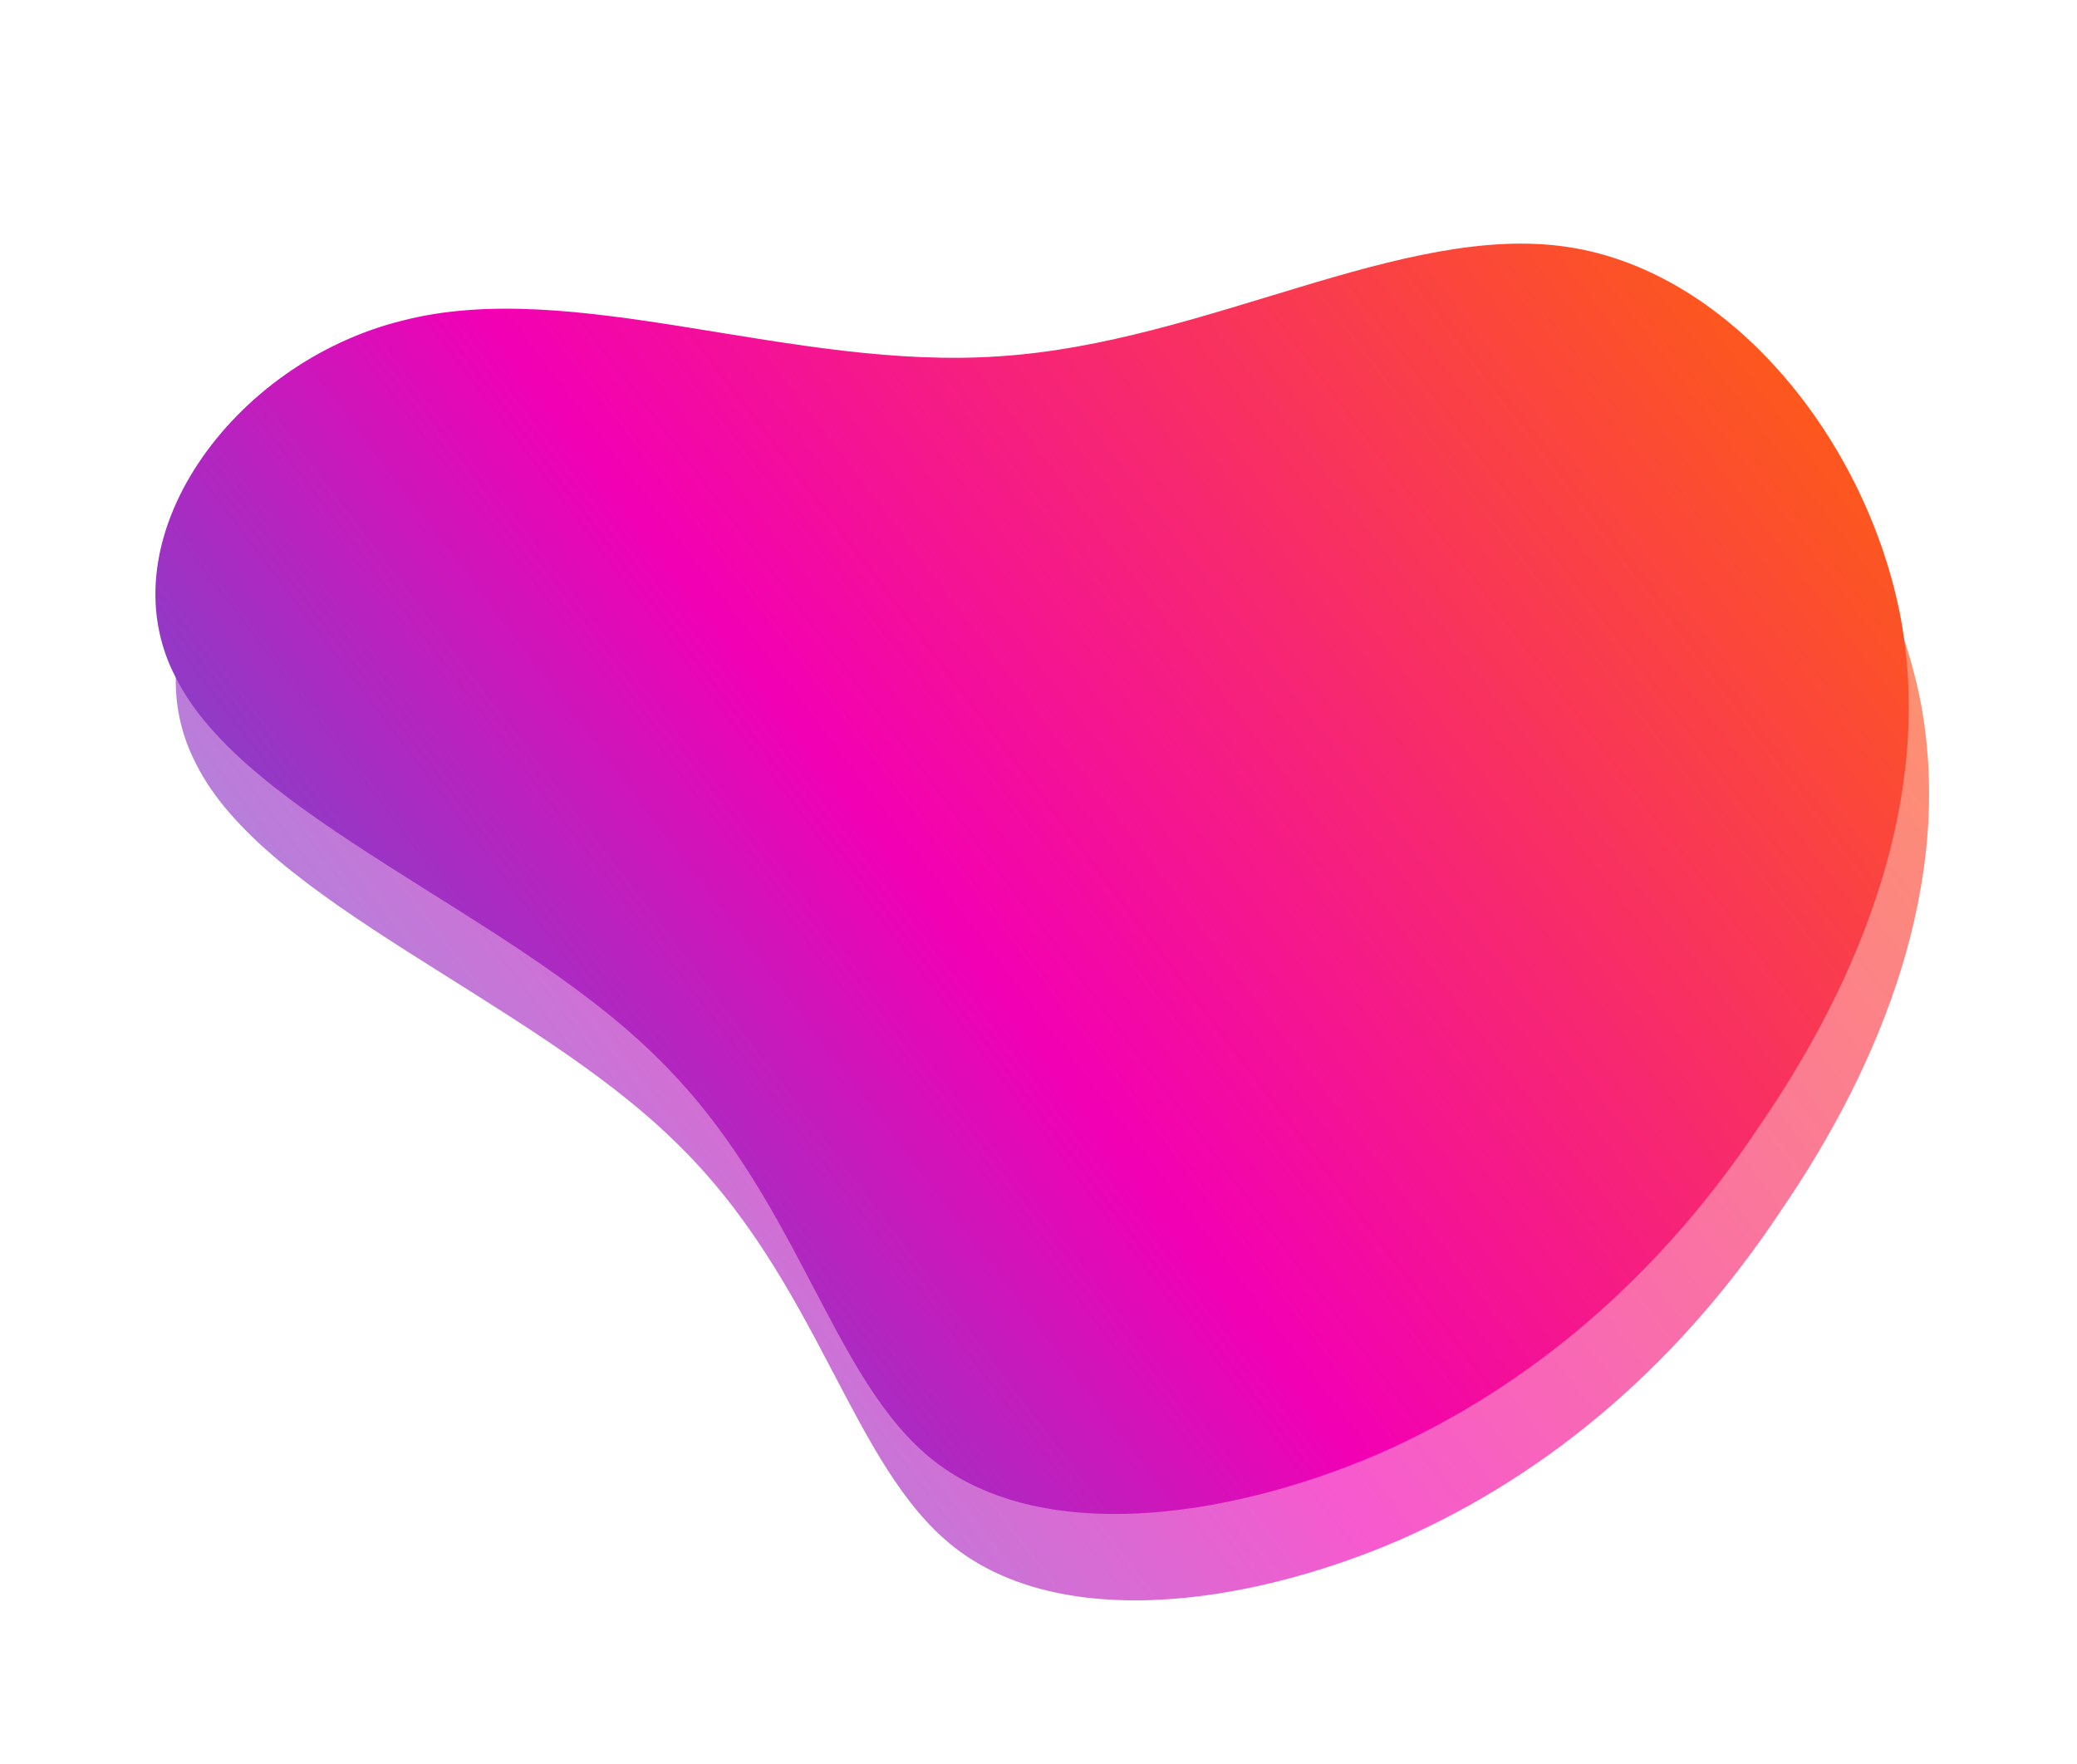
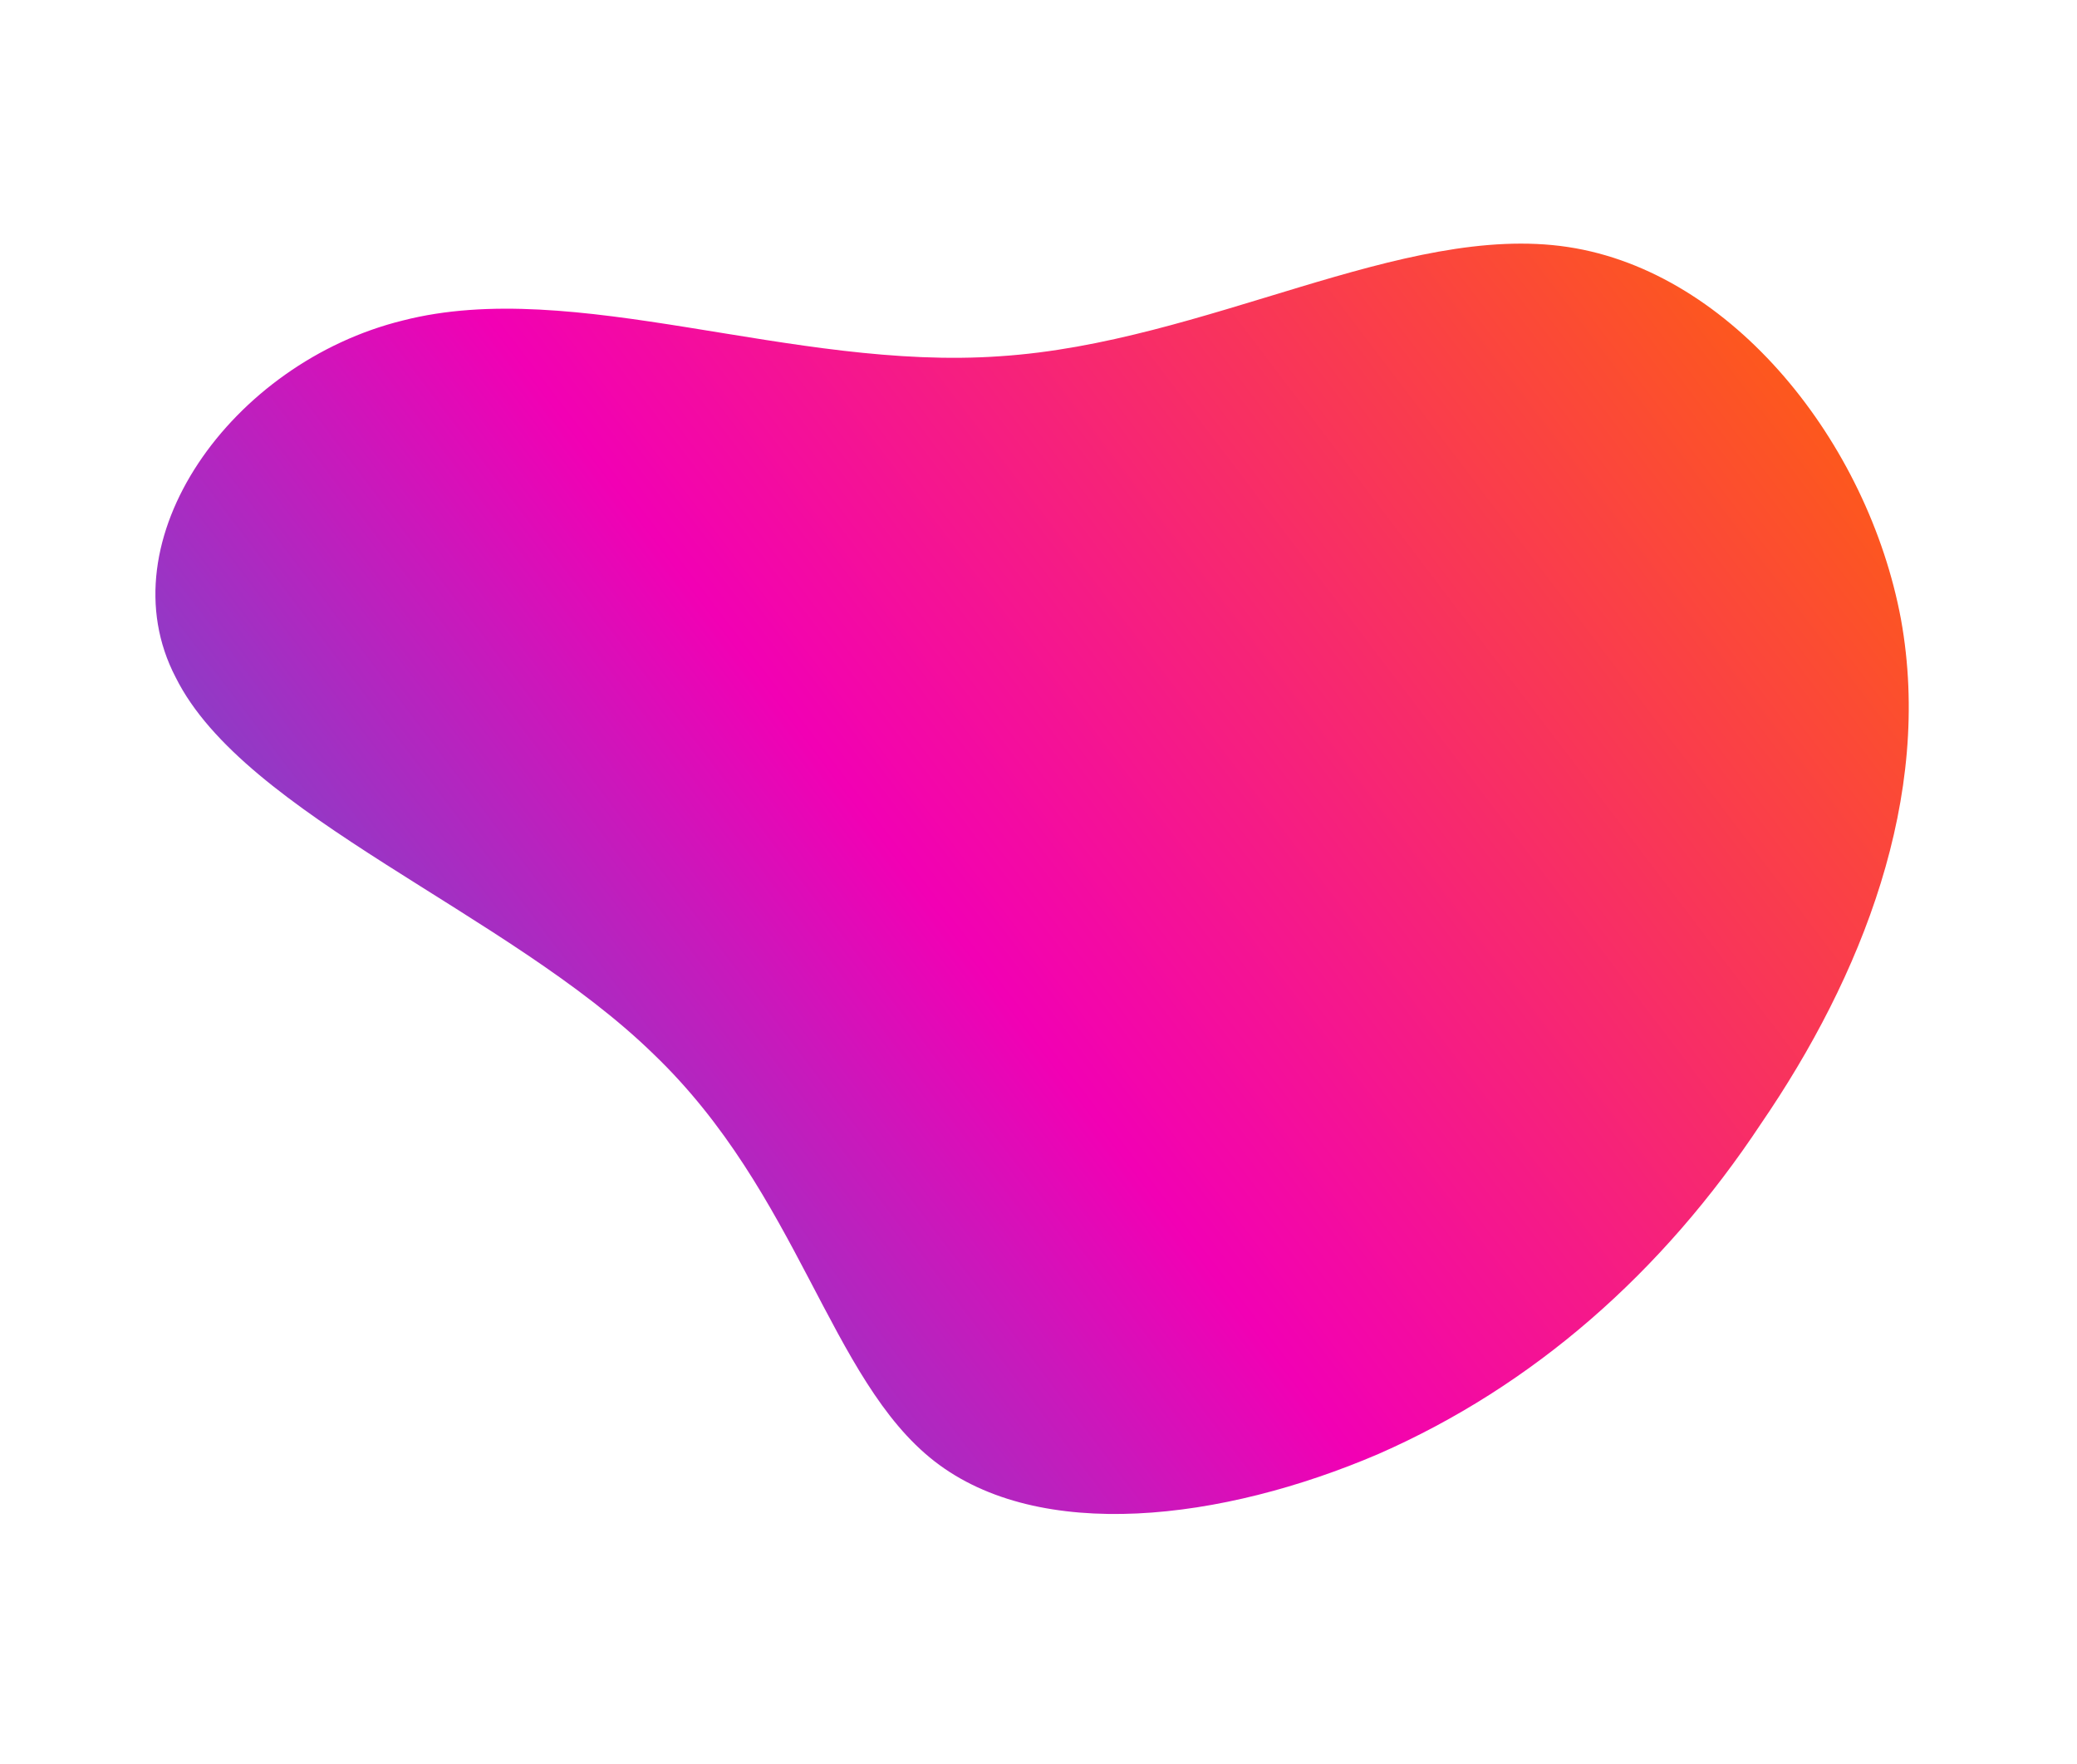
<svg xmlns="http://www.w3.org/2000/svg" width="716" height="608" viewBox="0 0 716 608" fill="none">
  <g opacity="0.65" filter="url(#filter0_f_75_95)">
-     <path d="M232.217 393.026C182.081 344.146 91.261 310.949 67.563 263.244C42.923 216.026 86.918 154.705 145.921 140.237C205.109 125.081 279.877 157.669 351.775 152.564C422.732 147.946 490.632 106.323 547.51 114.917C604.387 123.511 650.997 182.524 662.314 243.158C673.446 304.48 648.713 366.531 614.093 417.071C580.044 468.503 535.538 507.532 482.252 530.917C428.21 554.099 365.389 561.635 329.16 533.466C292.931 505.297 282.537 441.218 232.217 393.026Z" fill="url(#paint0_linear_75_95)" />
-   </g>
+     </g>
  <path d="M225.209 363.248C175.073 314.368 84.254 281.171 60.555 233.466C35.916 186.248 79.91 124.927 138.913 110.459C198.101 95.302 272.87 127.891 344.767 122.786C415.724 118.167 483.624 76.545 540.502 85.139C597.379 93.733 643.99 152.746 655.306 213.38C666.438 274.702 641.705 336.753 607.085 387.293C573.037 438.725 528.53 477.755 475.244 501.139C421.202 524.321 358.381 531.858 322.152 503.688C285.923 475.519 275.529 411.44 225.209 363.248Z" fill="url(#paint1_linear_75_95)" />
  <defs>
    <filter id="filter0_f_75_95" x="10.58" y="63.752" width="704.431" height="537.879" filterUnits="userSpaceOnUse" color-interpolation-filters="sRGB">
      <feFlood flood-opacity="0" result="BackgroundImageFix" />
      <feBlend mode="normal" in="SourceGraphic" in2="BackgroundImageFix" result="shape" />
      <feGaussianBlur stdDeviation="25" result="effect1_foregroundBlur_75_95" />
    </filter>
    <linearGradient id="paint0_linear_75_95" x1="703.272" y1="156.02" x2="114.798" y2="602.782" gradientUnits="userSpaceOnUse">
      <stop stop-color="#FF6900" />
      <stop offset="0.555" stop-color="#F200B4" />
      <stop offset="0.8" stop-color="#8541C8" />
      <stop offset="1" stop-color="#FFD806" />
    </linearGradient>
    <linearGradient id="paint1_linear_75_95" x1="696.264" y1="126.241" x2="107.79" y2="573.004" gradientUnits="userSpaceOnUse">
      <stop stop-color="#FF6900" />
      <stop offset="0.555" stop-color="#F200B4" />
      <stop offset="0.8" stop-color="#8541C8" />
      <stop offset="1" stop-color="#FFD806" />
    </linearGradient>
  </defs>
</svg>